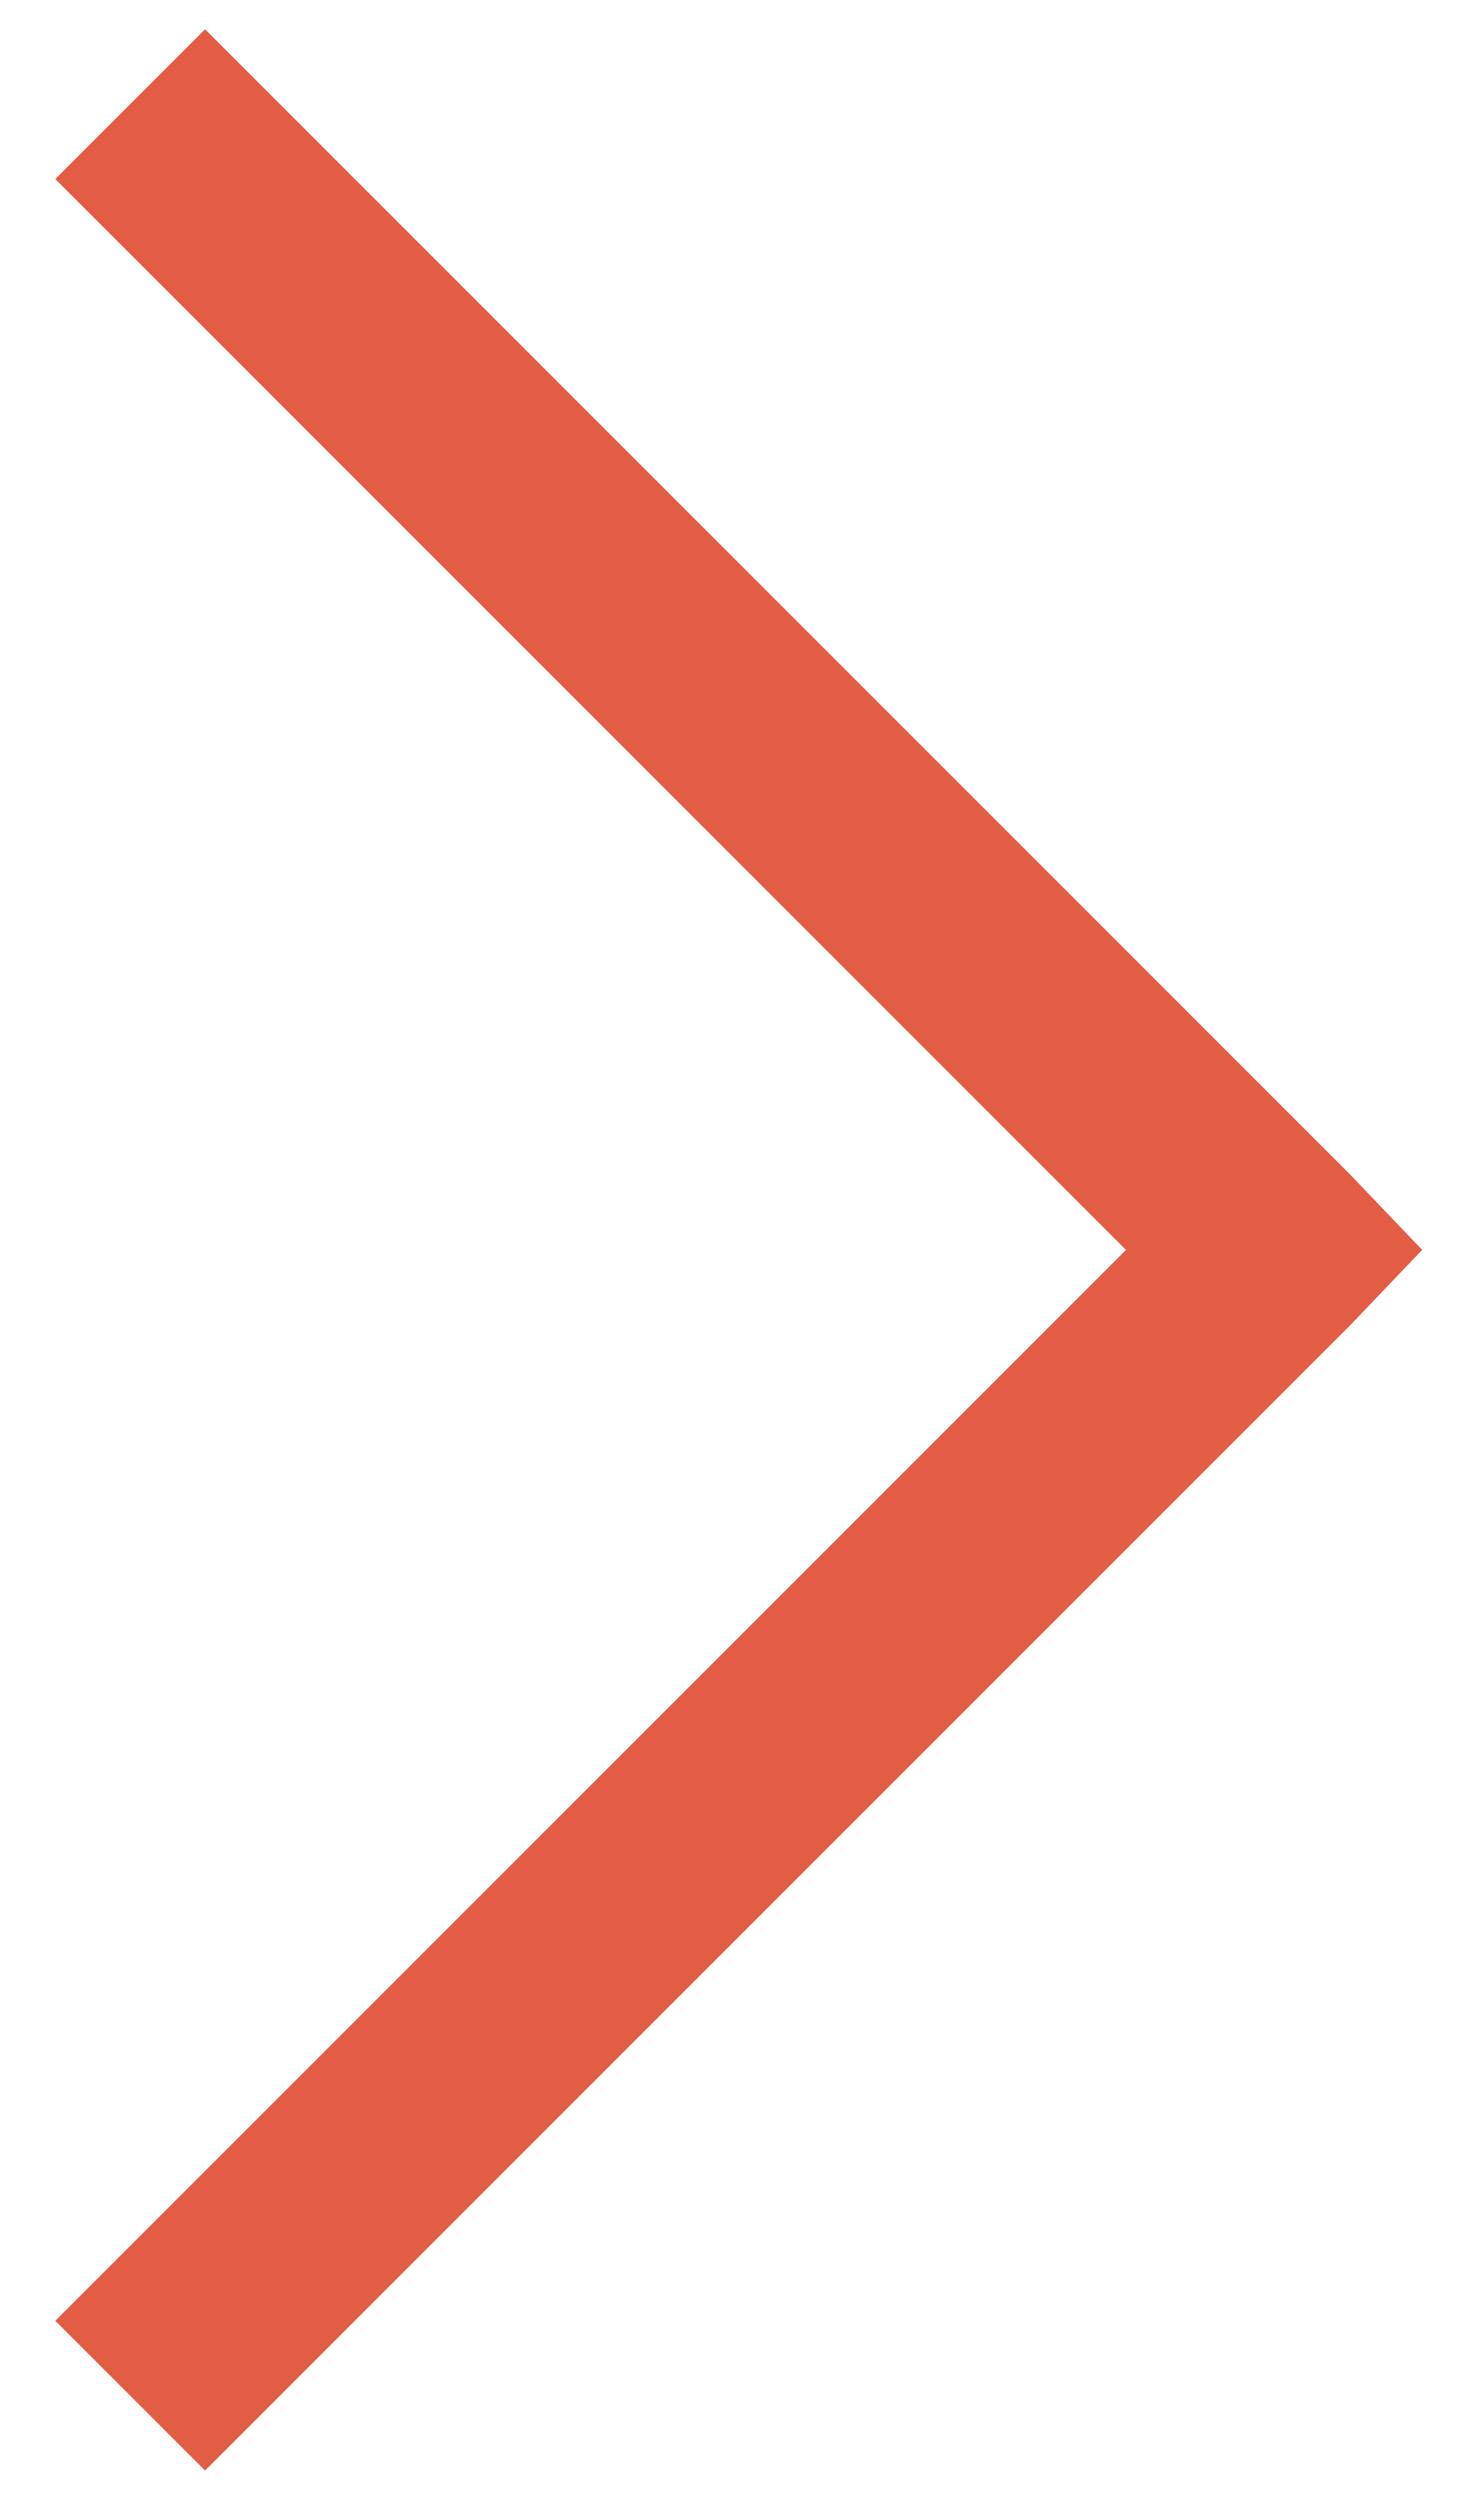
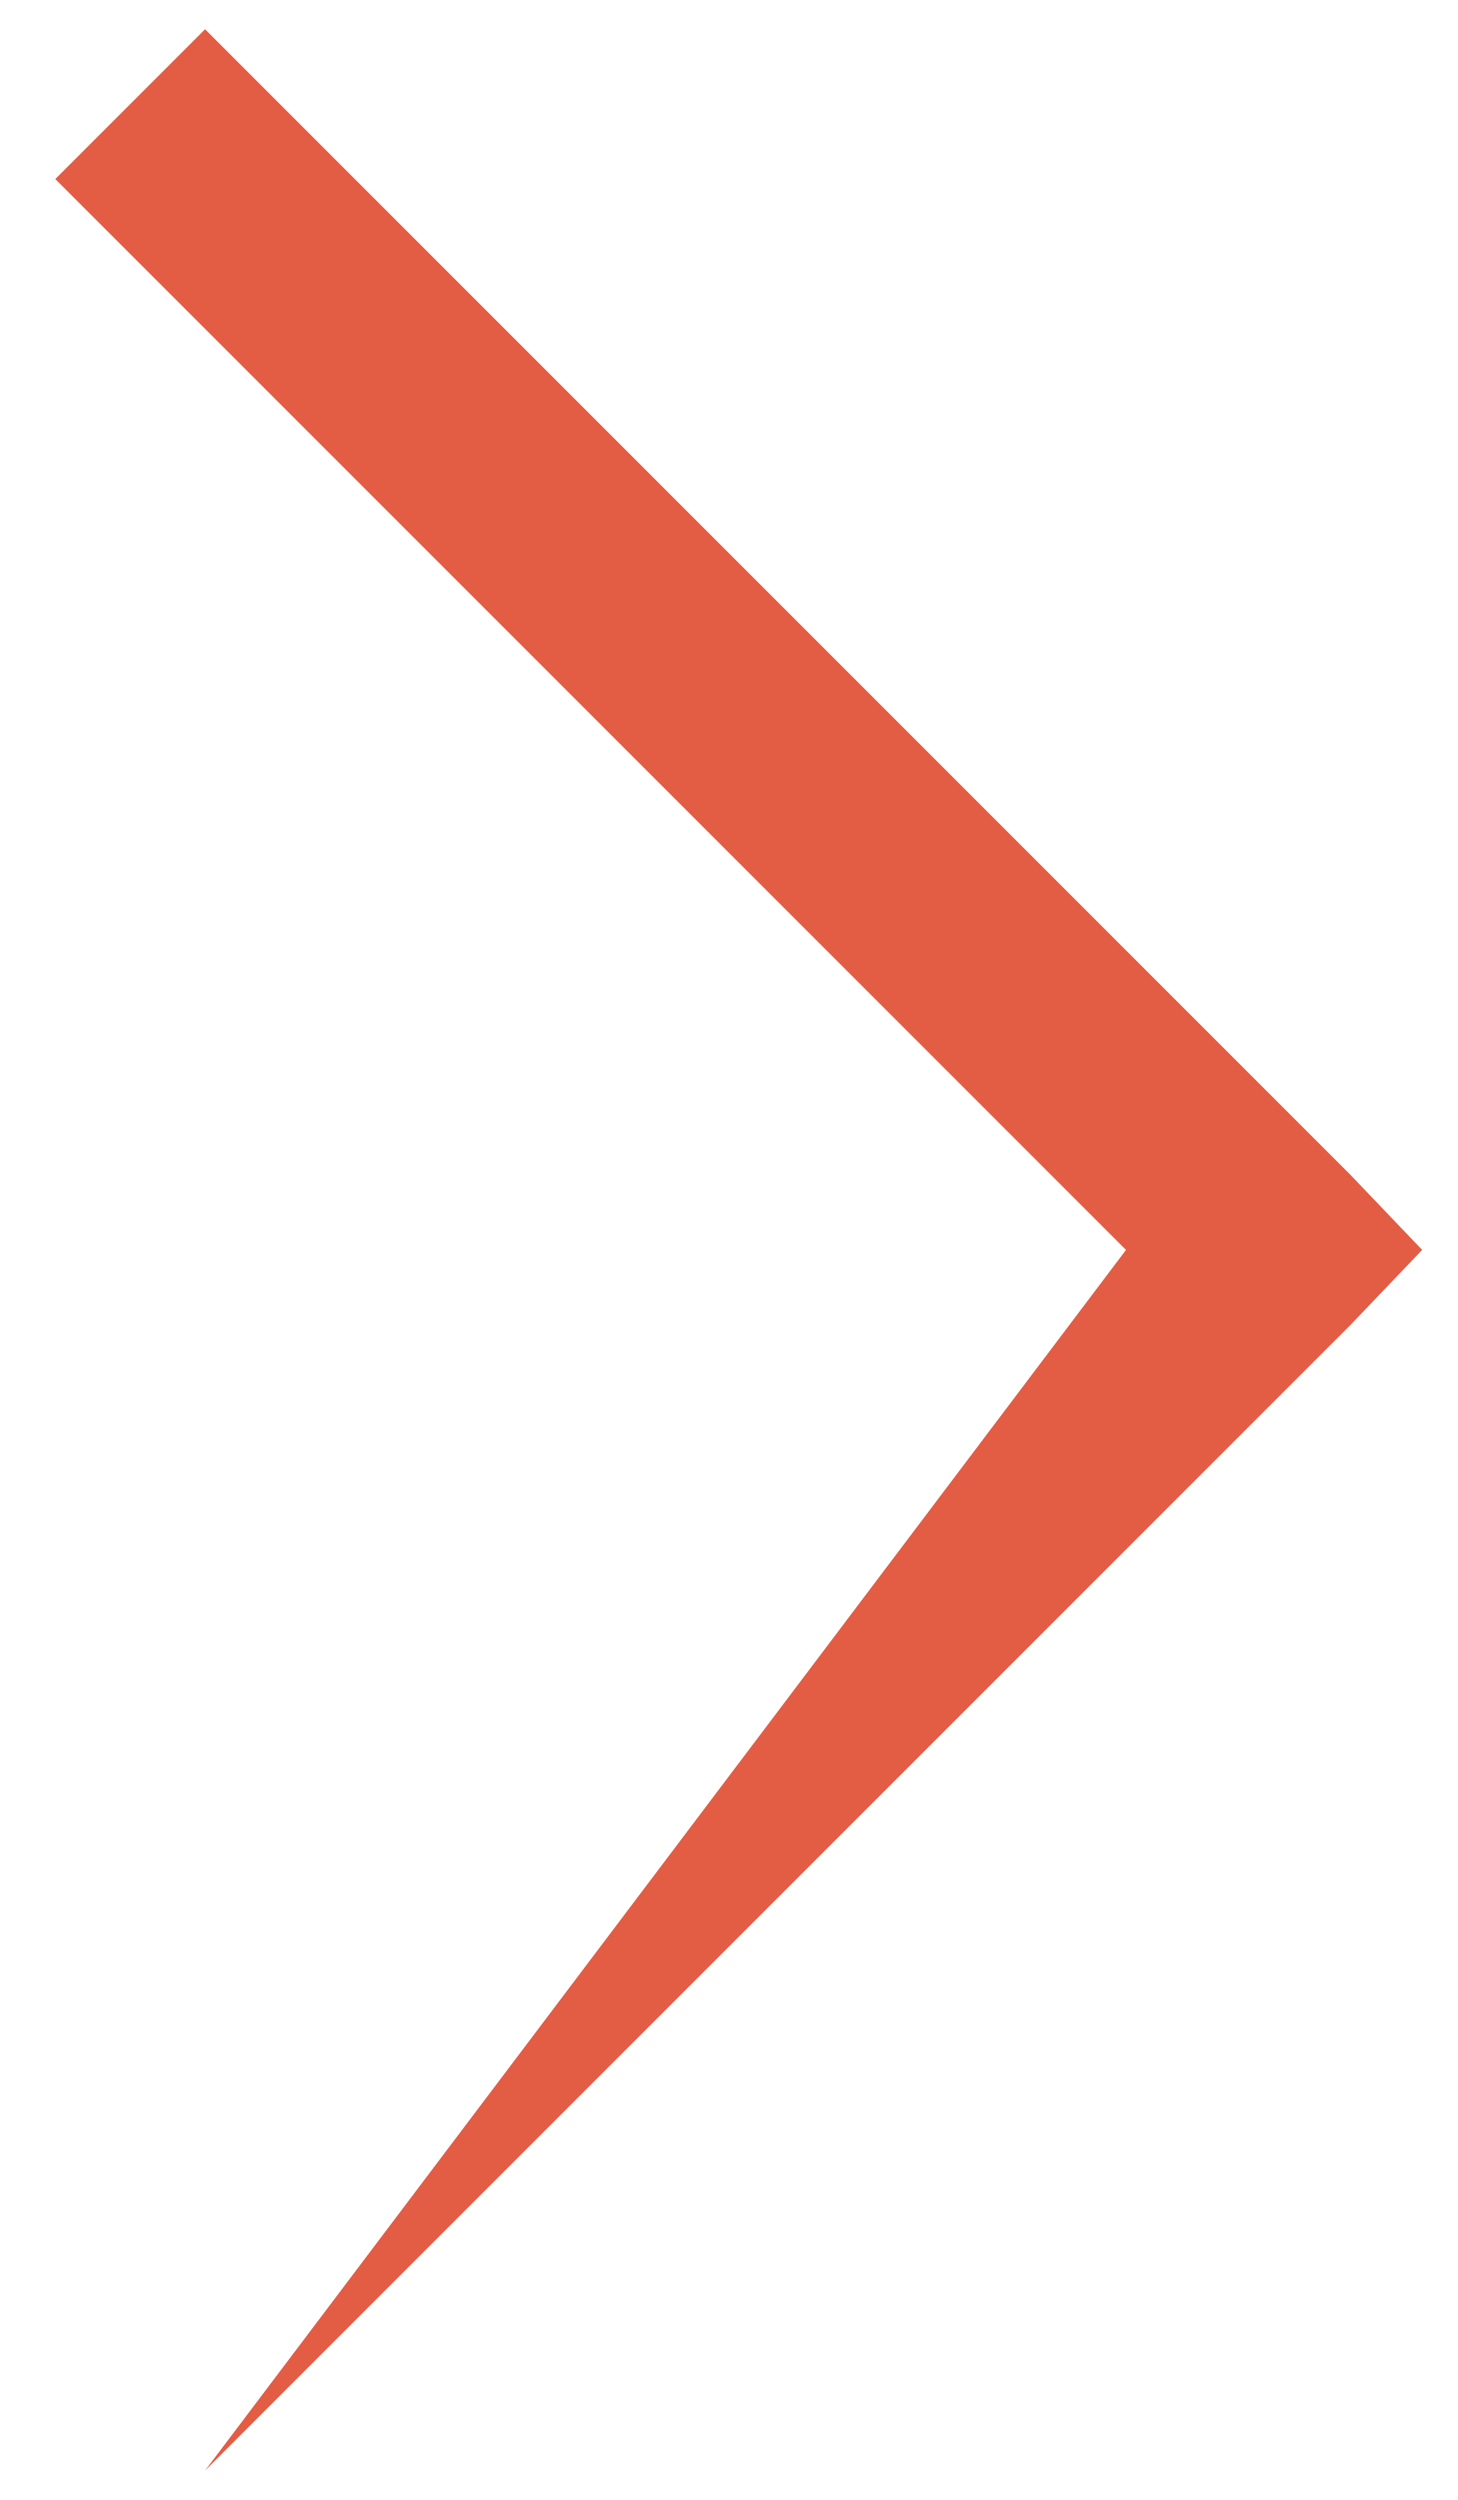
<svg xmlns="http://www.w3.org/2000/svg" width="14" height="24" viewBox="0 0 14 24" fill="none">
-   <path d="M1.969 0.281L0.531 1.719L10.812 12L0.531 22.281L1.969 23.719L12.969 12.719L13.656 12L12.969 11.281L1.969 0.281Z" fill="#e35d45" />
+   <path d="M1.969 0.281L0.531 1.719L10.812 12L1.969 23.719L12.969 12.719L13.656 12L12.969 11.281L1.969 0.281Z" fill="#e35d45" />
</svg>